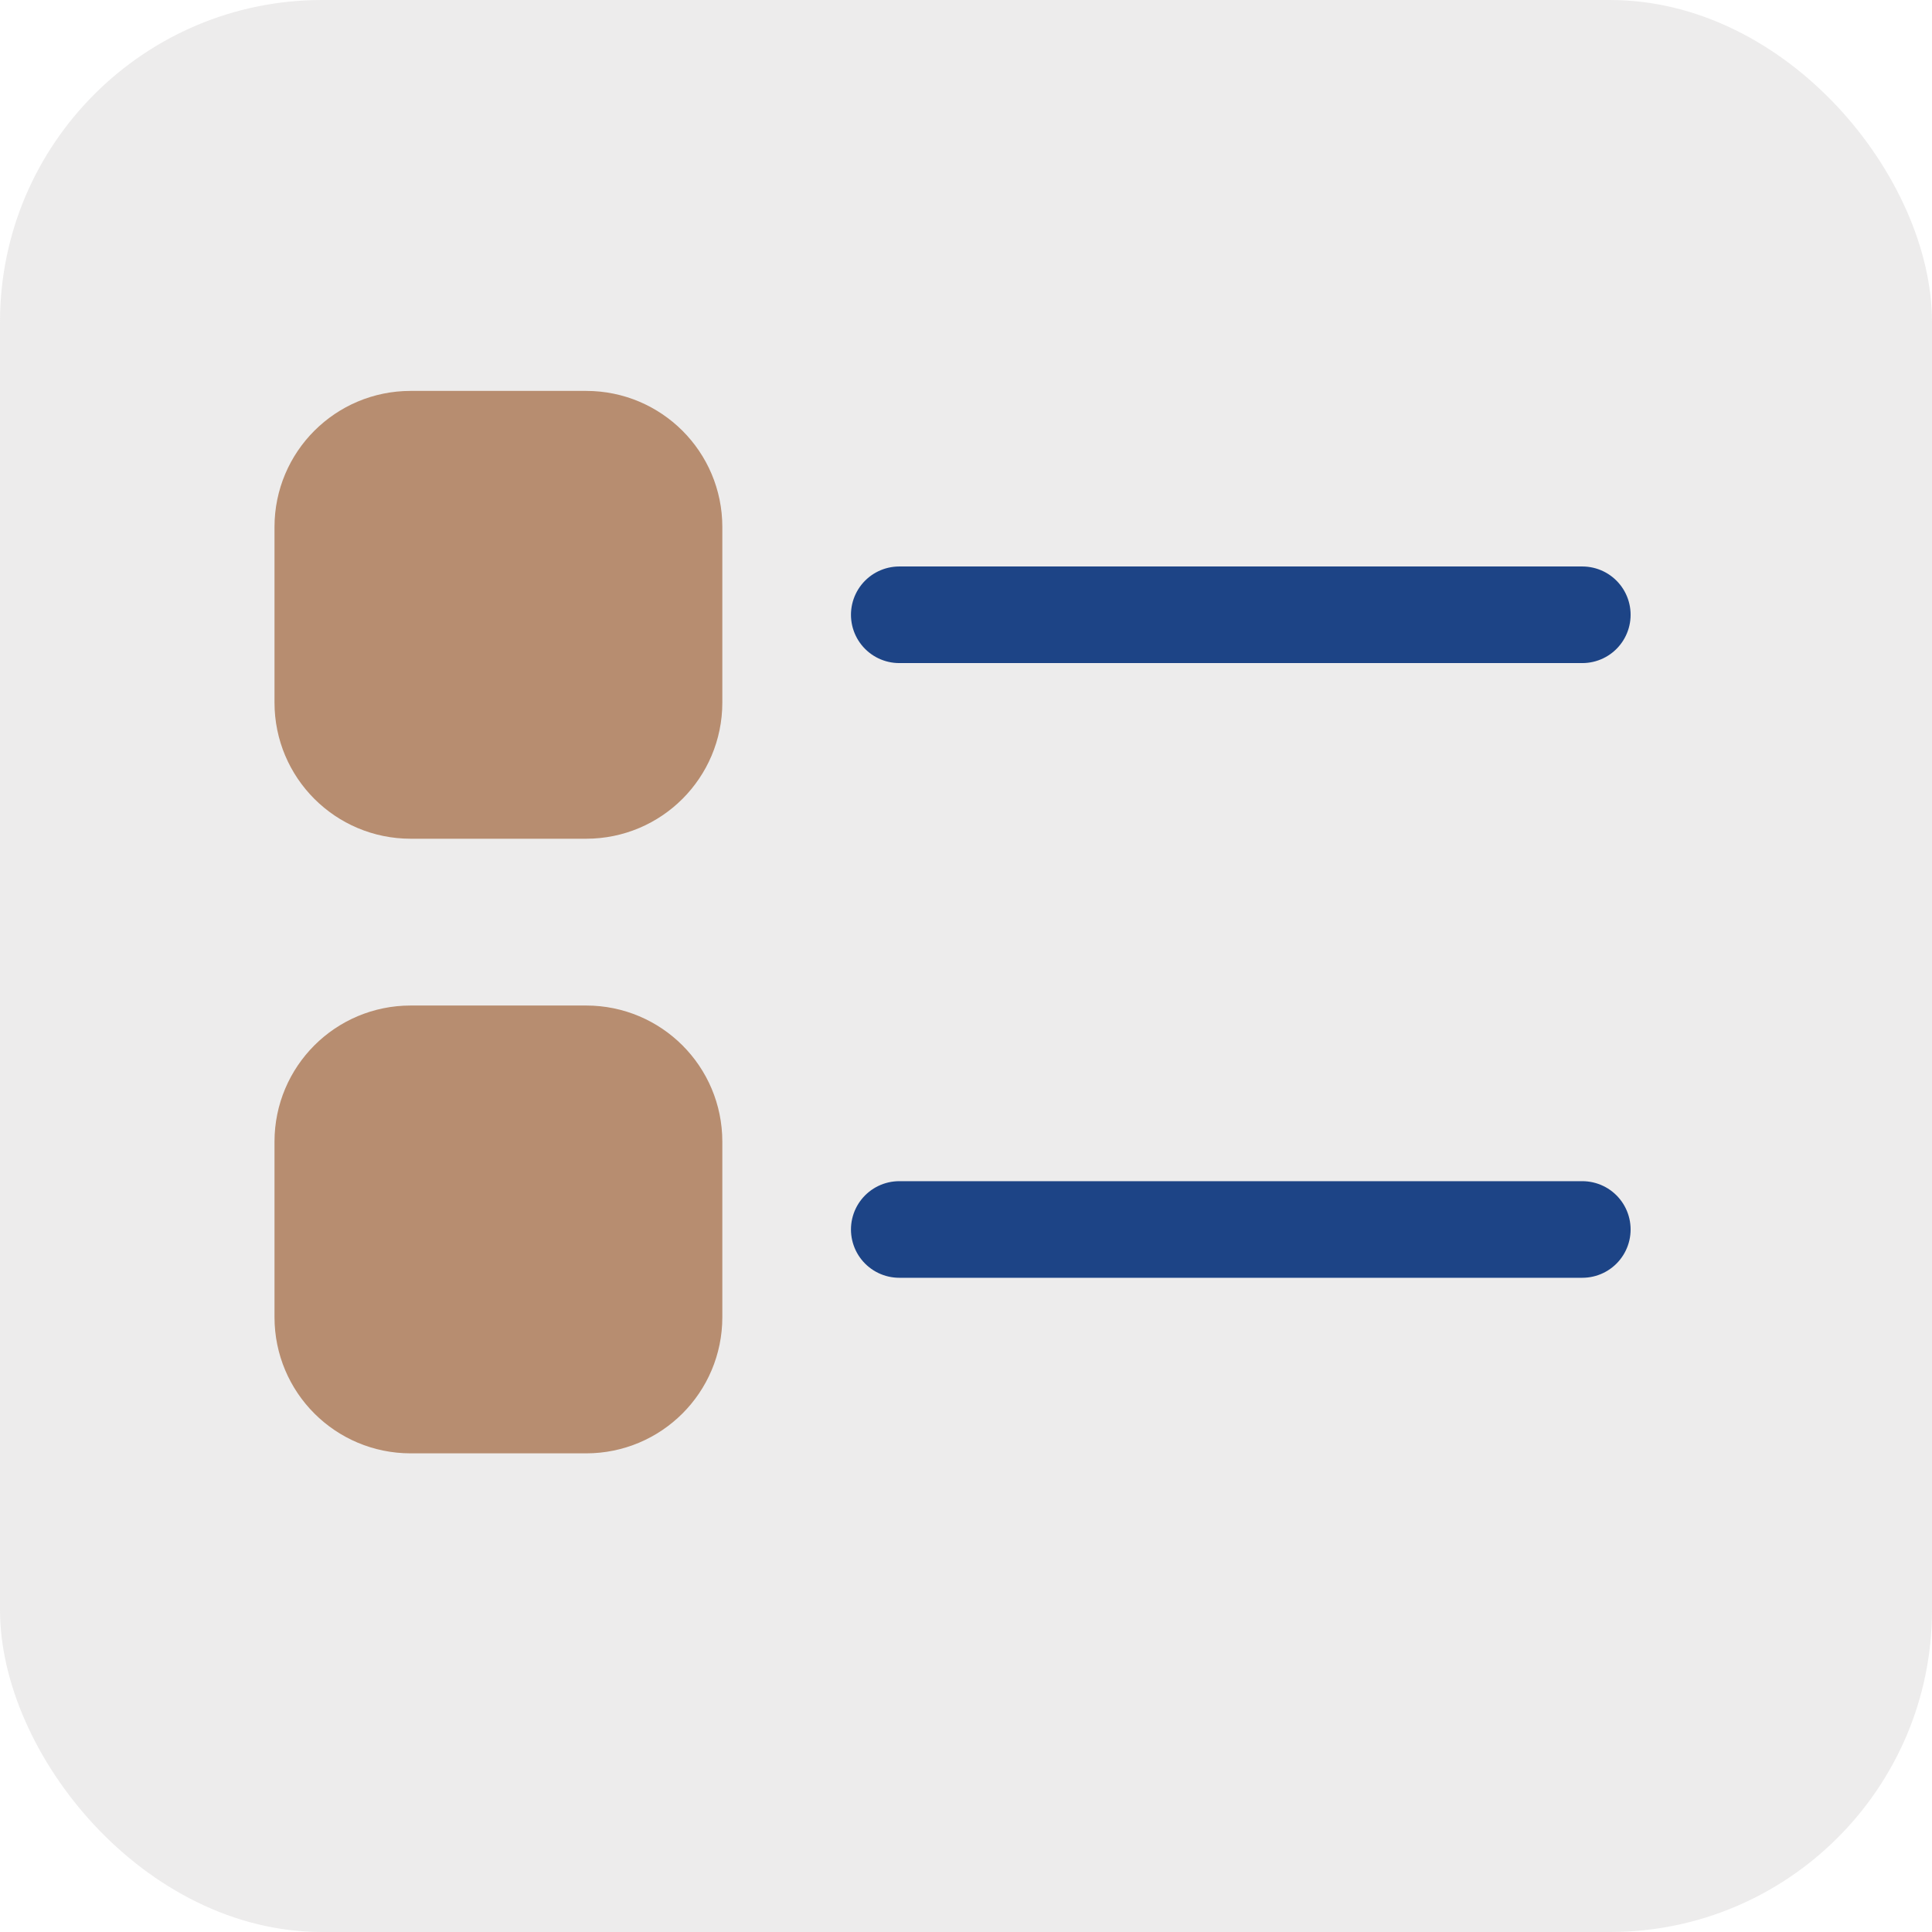
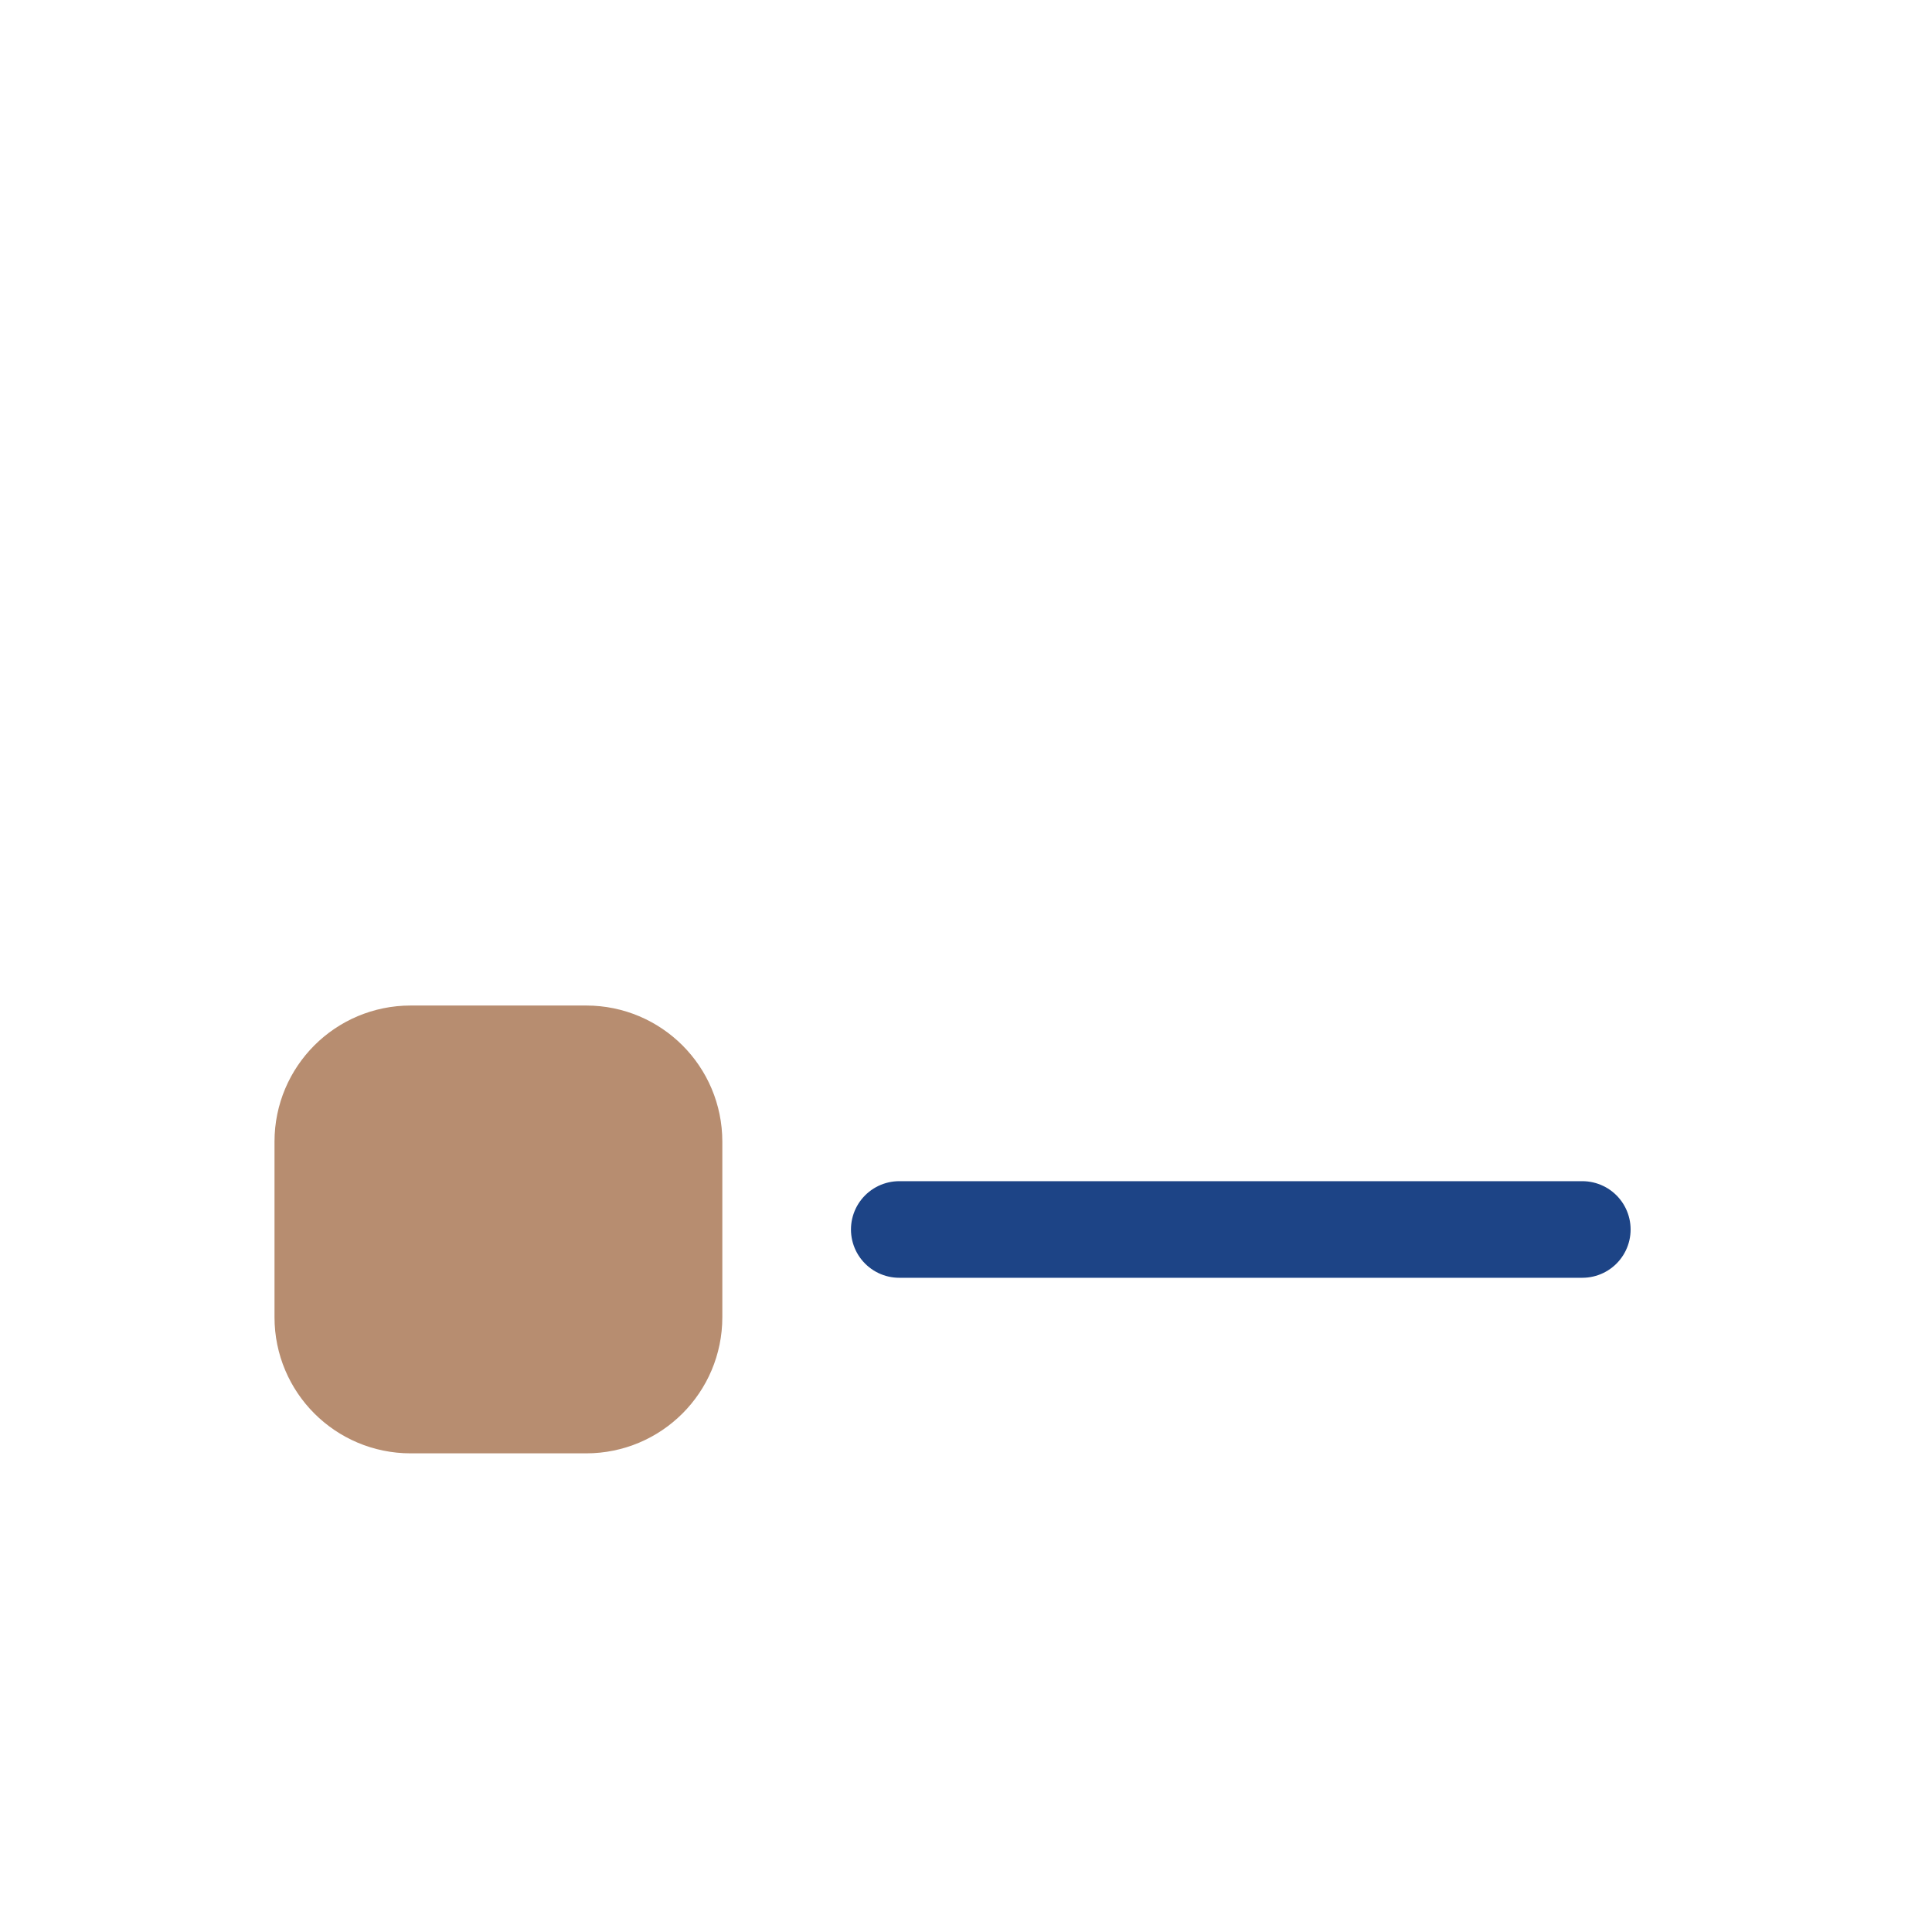
<svg xmlns="http://www.w3.org/2000/svg" width="24" height="24" viewBox="0 0 24 24" fill="none">
-   <rect width="24" height="24" rx="4" fill="#A5A3A0" fill-opacity="0.2" />
-   <path d="M4.01 6.546V8.728C4.01 9.331 4.498 9.819 5.101 9.819H7.282C7.885 9.819 8.373 9.331 8.373 8.728V6.546C8.373 5.944 7.885 5.456 7.282 5.456H5.101C4.498 5.456 4.01 5.944 4.01 6.546Z" fill="#B78D70" stroke="#B78D70" stroke-width="1.2" stroke-linejoin="round" />
-   <path d="M19.656 7.637L11.171 7.637" stroke="#1D4486" stroke-width="1.2" stroke-linecap="round" />
  <path d="M4.01 14.182V16.363C4.01 16.966 4.498 17.454 5.101 17.454H7.282C7.885 17.454 8.373 16.966 8.373 16.363V14.182C8.373 13.579 7.885 13.091 7.282 13.091H5.101C4.498 13.091 4.01 13.579 4.01 14.182Z" fill="#B78D70" stroke="#B78D70" stroke-width="1.2" stroke-linejoin="round" />
  <path d="M19.656 15.273H11.171" stroke="#1D4486" stroke-width="1.2" stroke-linecap="round" />
</svg>